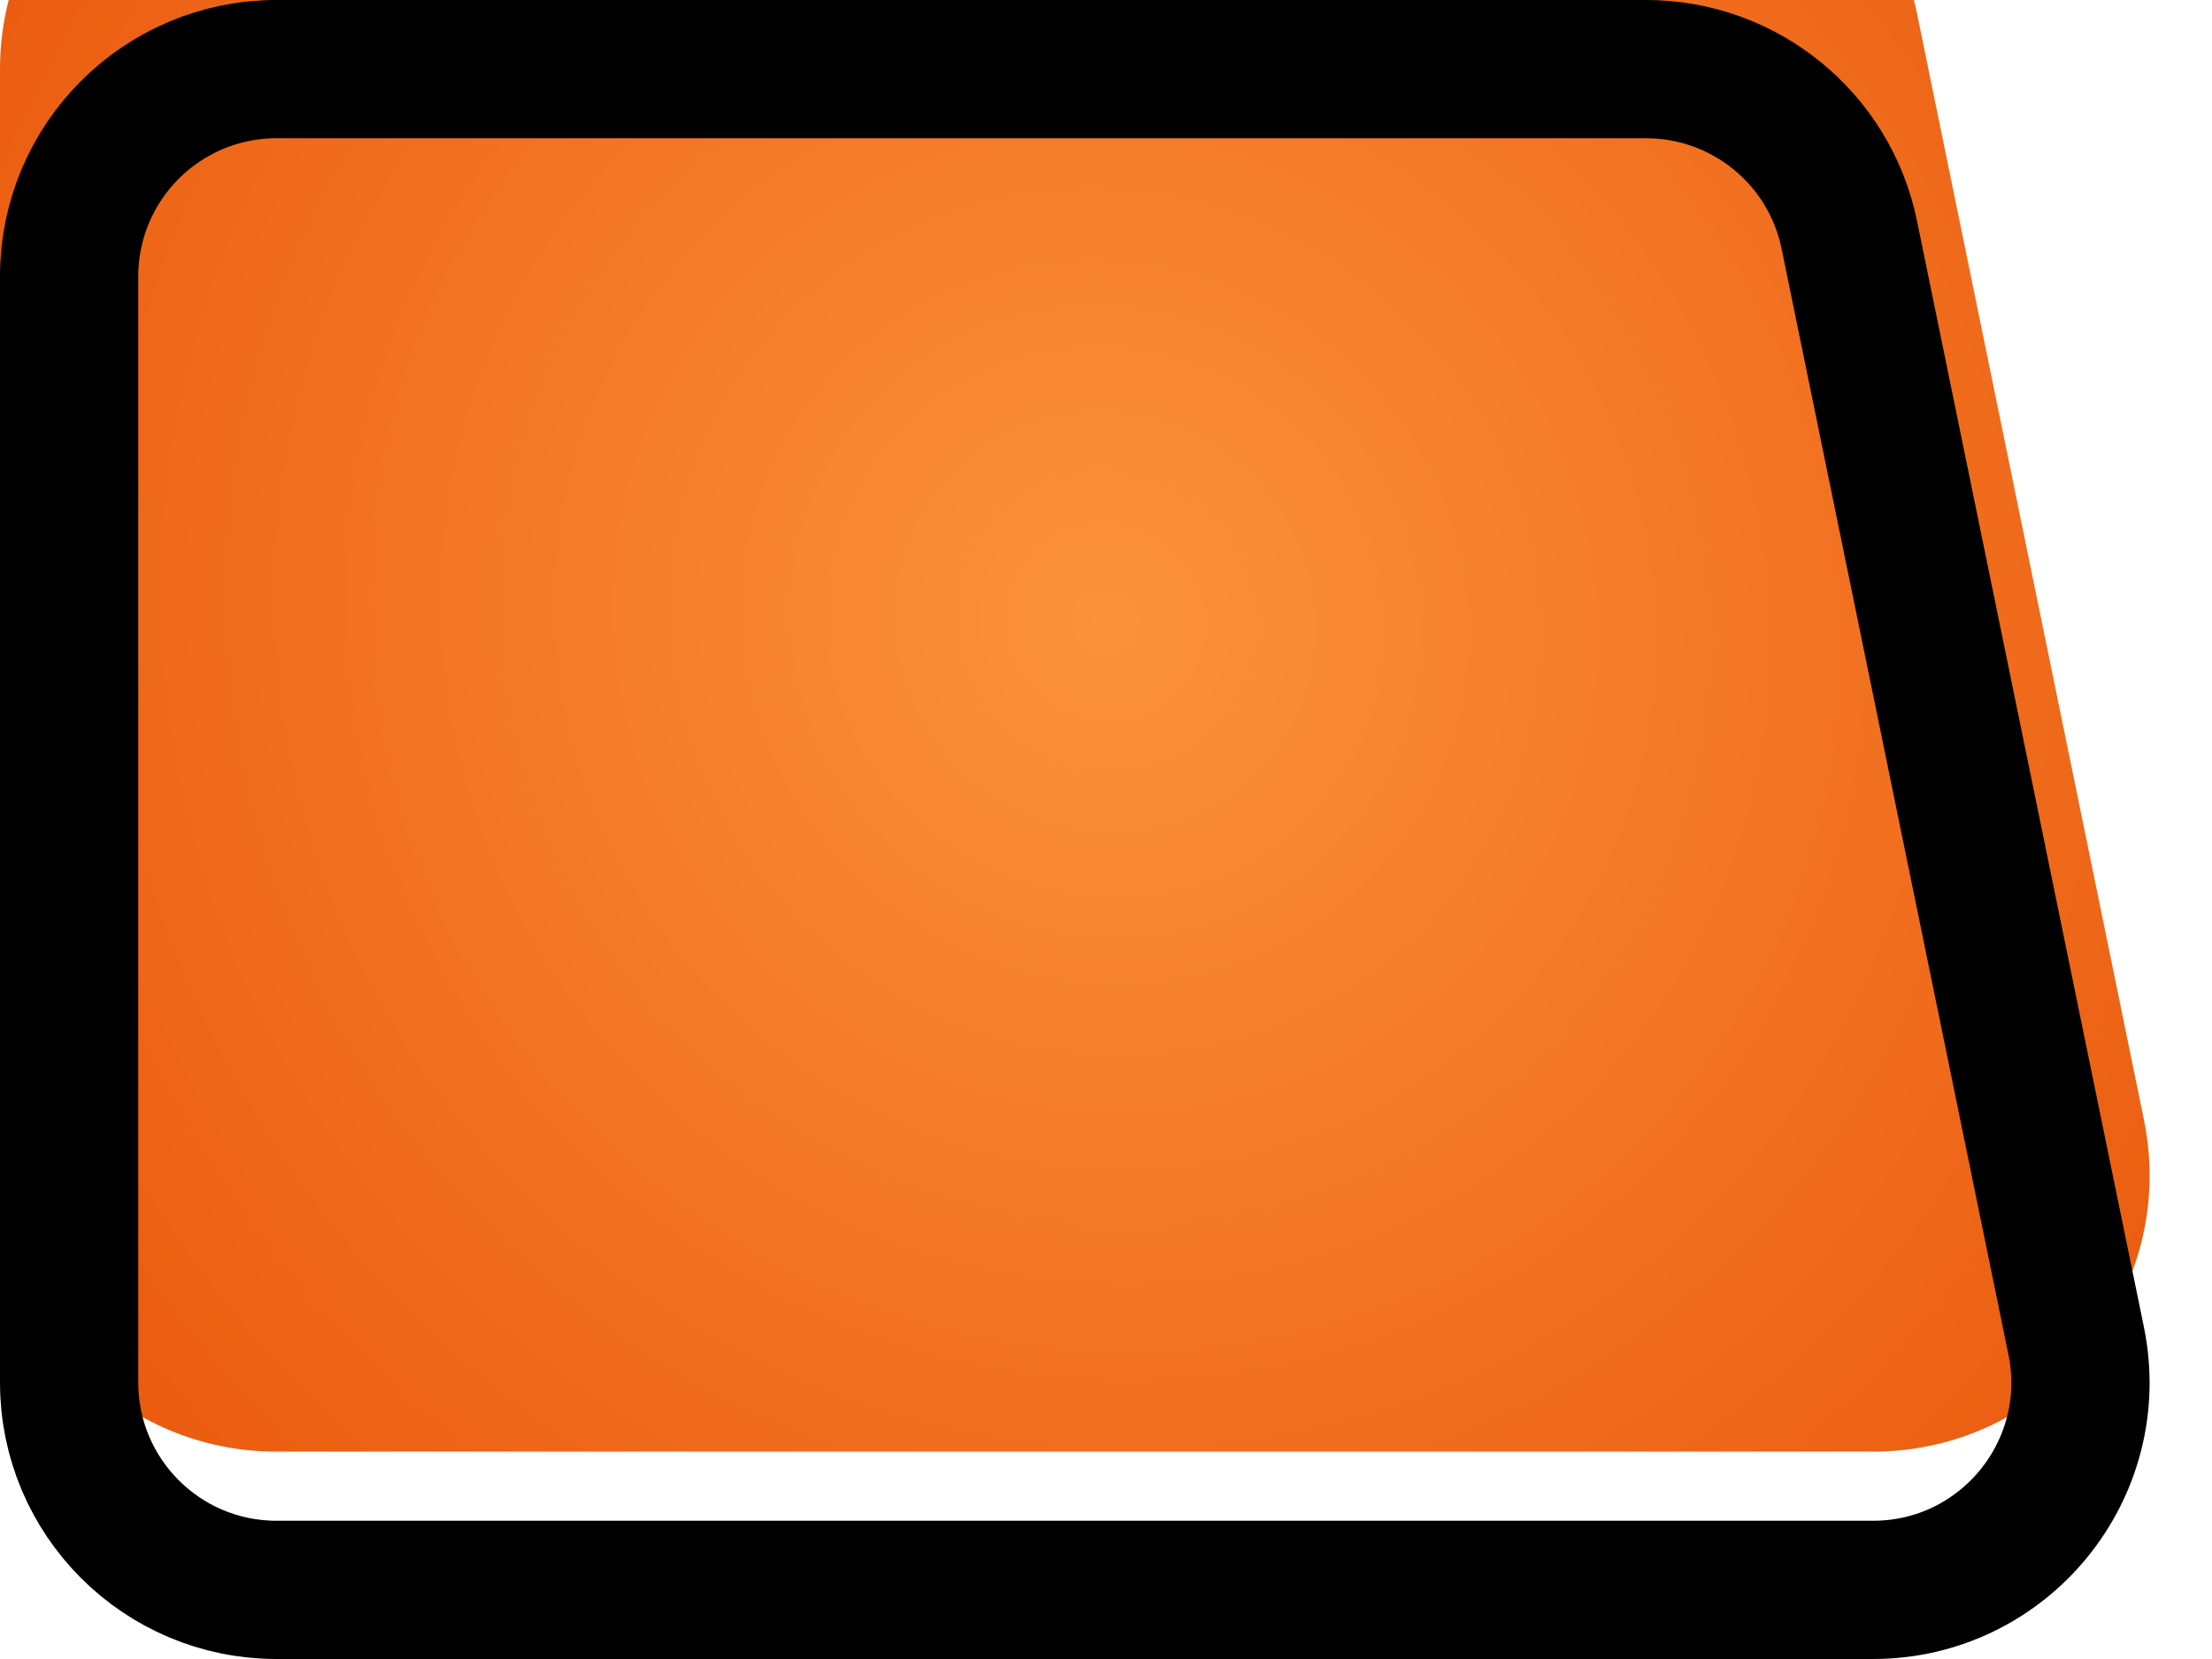
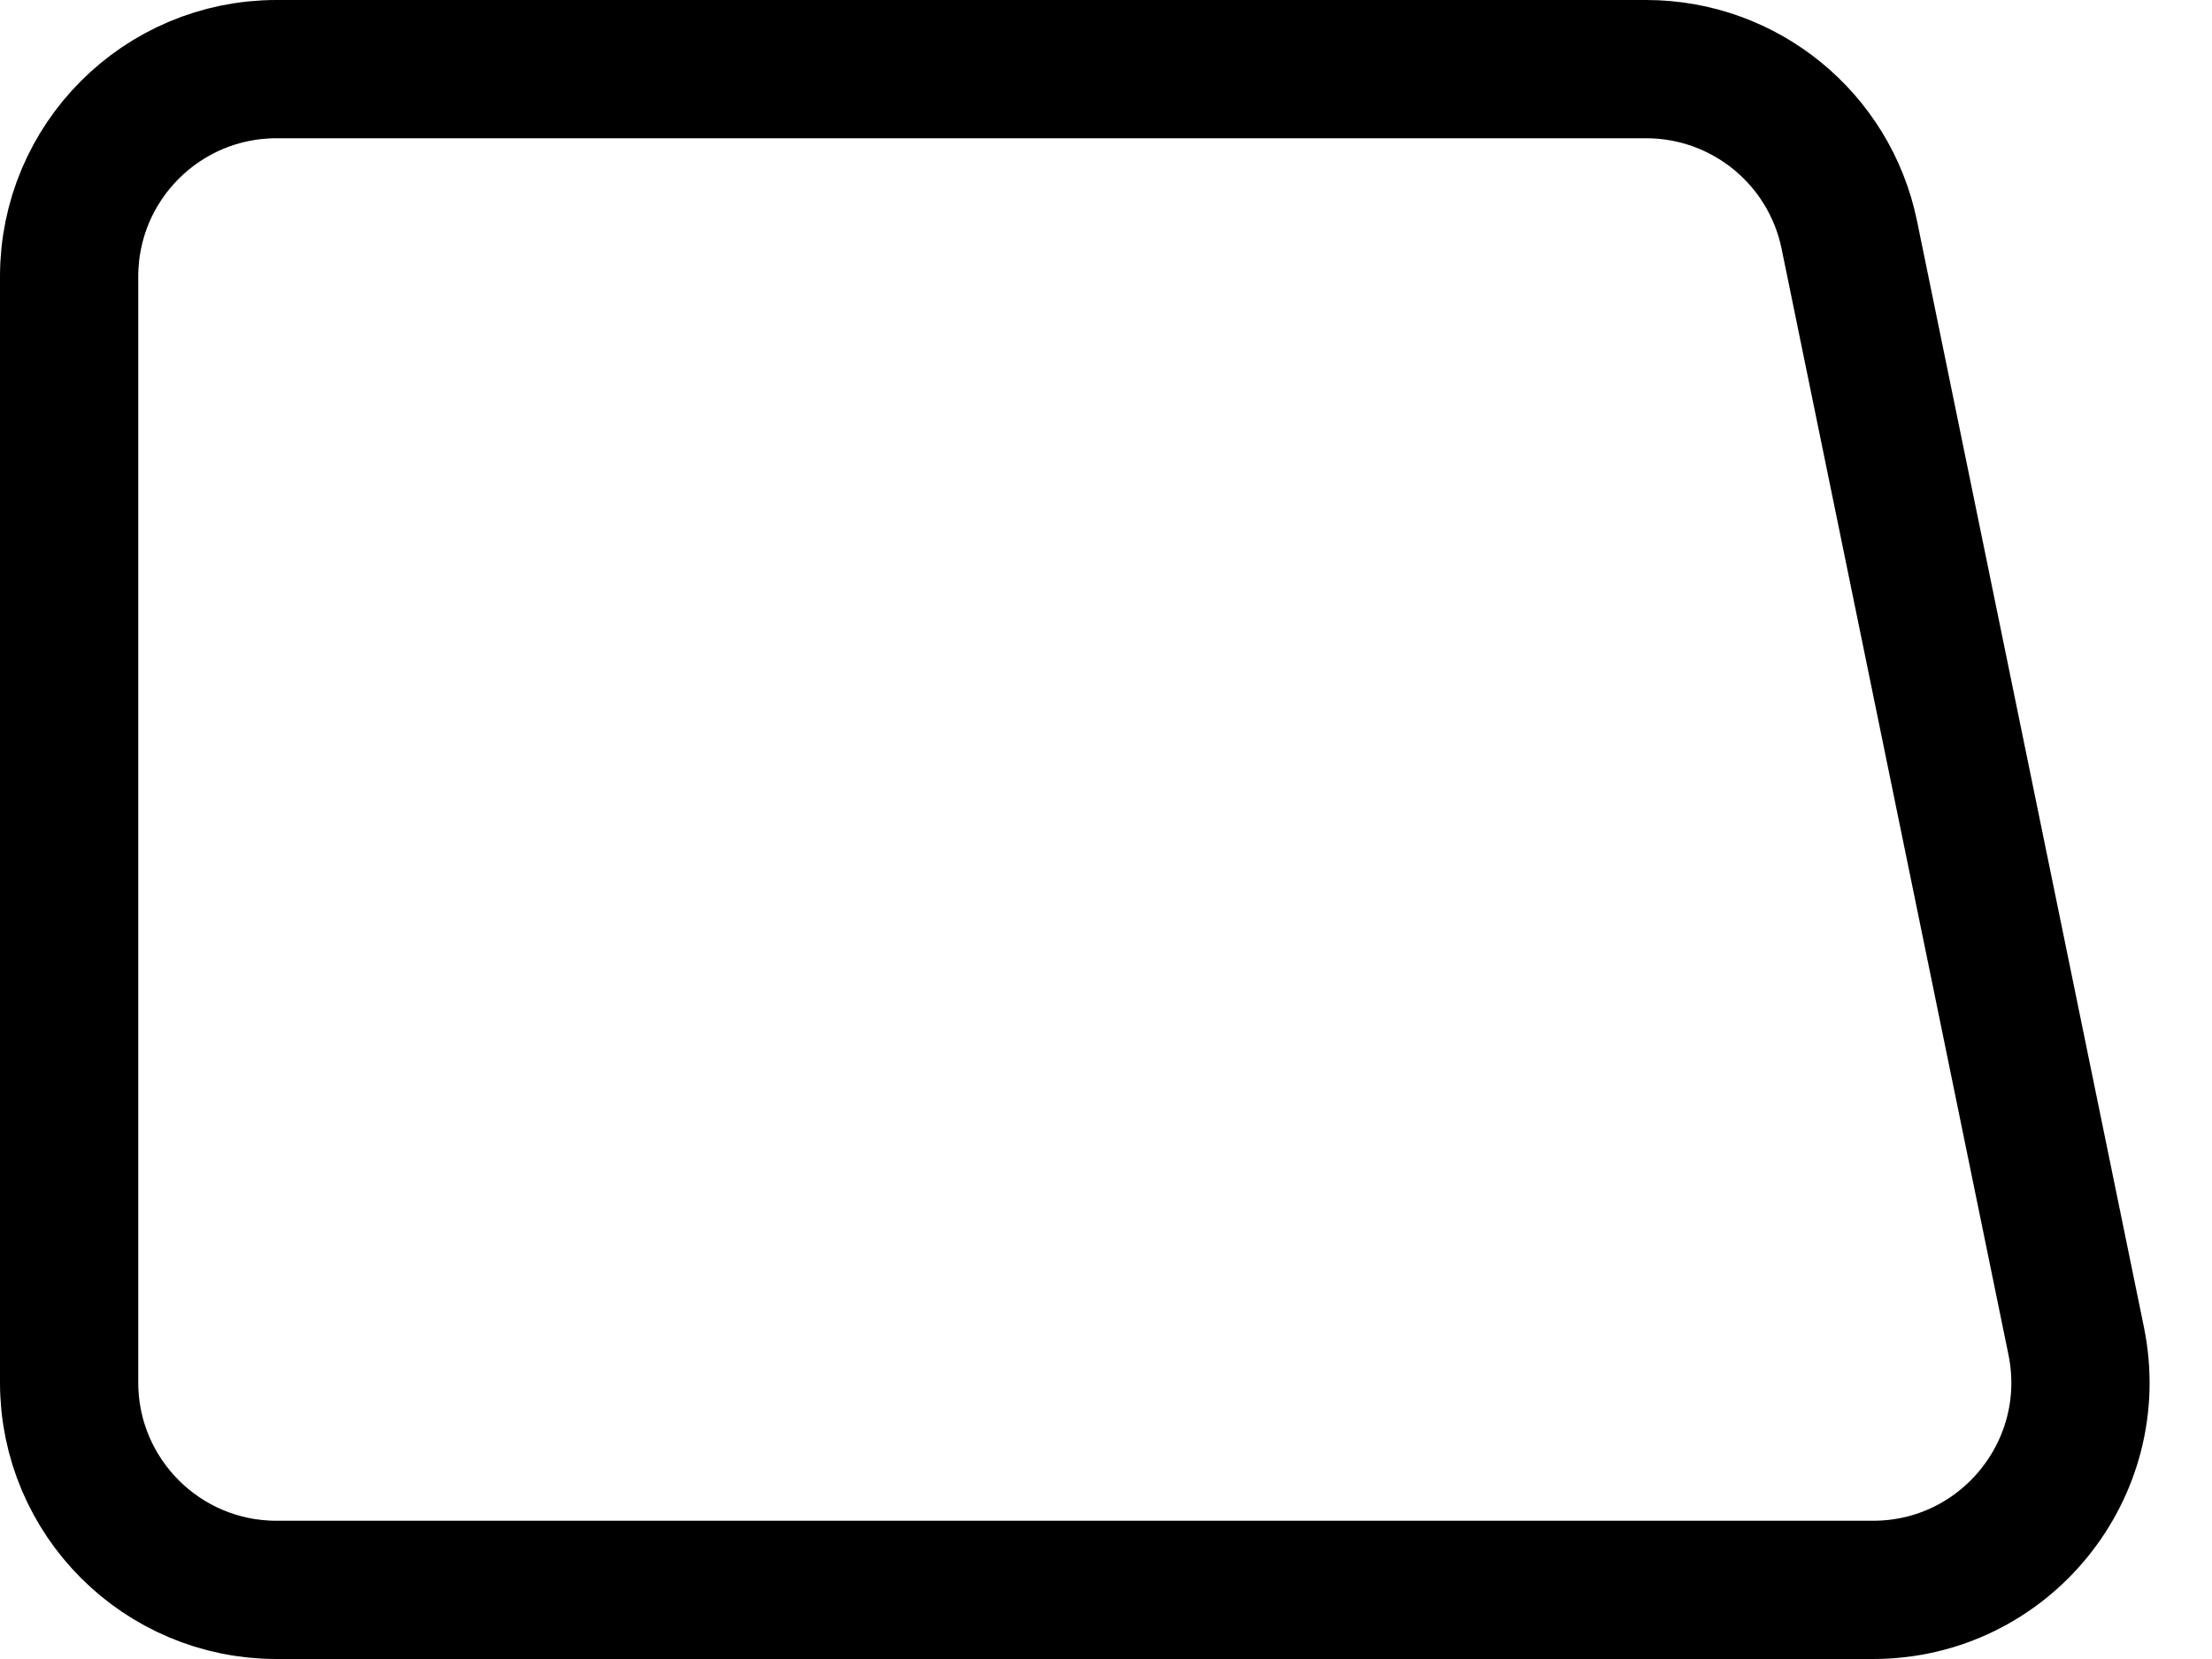
<svg xmlns="http://www.w3.org/2000/svg" width="96" height="72" viewBox="0 0 96 72" fill="none">
  <g filter="url(#filter0_i_122_2181)">
-     <path d="M83.198 9.589C82.053 4.007 77.14 0 71.442 0H12C5.373 0 0 5.373 0 12V60C0 66.627 5.373 72 12 72H81.289C88.885 72 94.57 65.03 93.044 57.589L83.198 9.589Z" fill="url(#paint0_radial_122_2181)" />
-   </g>
+     </g>
  <path d="M71.442 3H12C7.029 3 3 7.029 3 12V60C3 64.971 7.029 69 12 69H81.289C86.986 69 91.25 63.773 90.105 58.191L80.259 10.191C79.4 6.005 75.716 3 71.442 3Z" stroke="black" stroke-width="6" />
  <defs>
    <filter id="filter0_i_122_2181" x="0" y="0" width="93.293" height="72" filterUnits="userSpaceOnUse" color-interpolation-filters="sRGB">
      <feFlood flood-opacity="0" result="BackgroundImageFix" />
      <feBlend mode="normal" in="SourceGraphic" in2="BackgroundImageFix" result="shape" />
      <feColorMatrix in="SourceAlpha" type="matrix" values="0 0 0 0 0 0 0 0 0 0 0 0 0 0 0 0 0 0 127 0" result="hardAlpha" />
      <feOffset dy="-9" />
      <feComposite in2="hardAlpha" operator="arithmetic" k2="-1" k3="1" />
      <feColorMatrix type="matrix" values="0 0 0 0 0 0 0 0 0 0 0 0 0 0 0 0 0 0 0.66 0" />
      <feBlend mode="overlay" in2="shape" result="effect1_innerShadow_122_2181" />
    </filter>
    <radialGradient id="paint0_radial_122_2181" cx="0" cy="0" r="1" gradientUnits="userSpaceOnUse" gradientTransform="translate(48 36) rotate(36.87) scale(60 57.6)">
      <stop stop-color="#FB923C" />
      <stop offset="1" stop-color="#EA580C" />
    </radialGradient>
  </defs>
</svg>